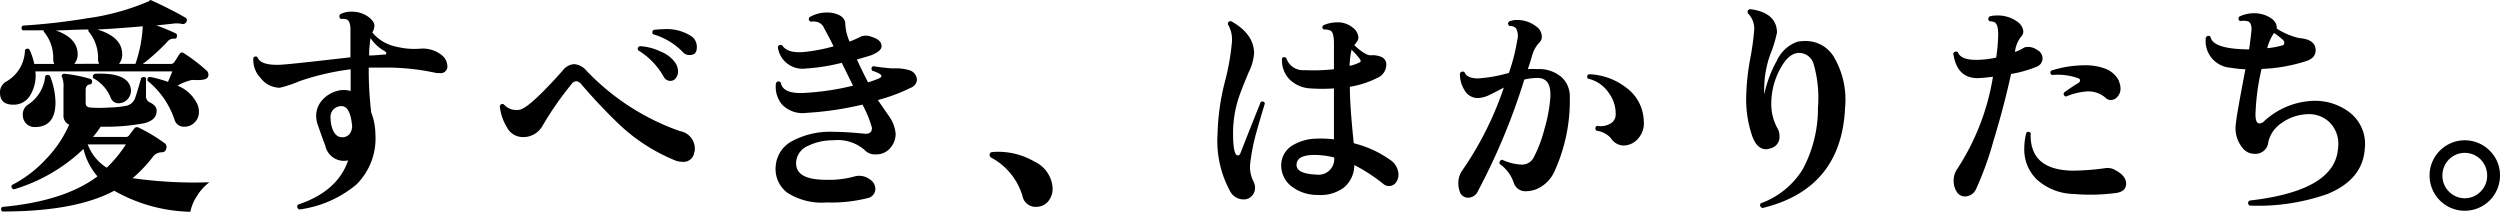
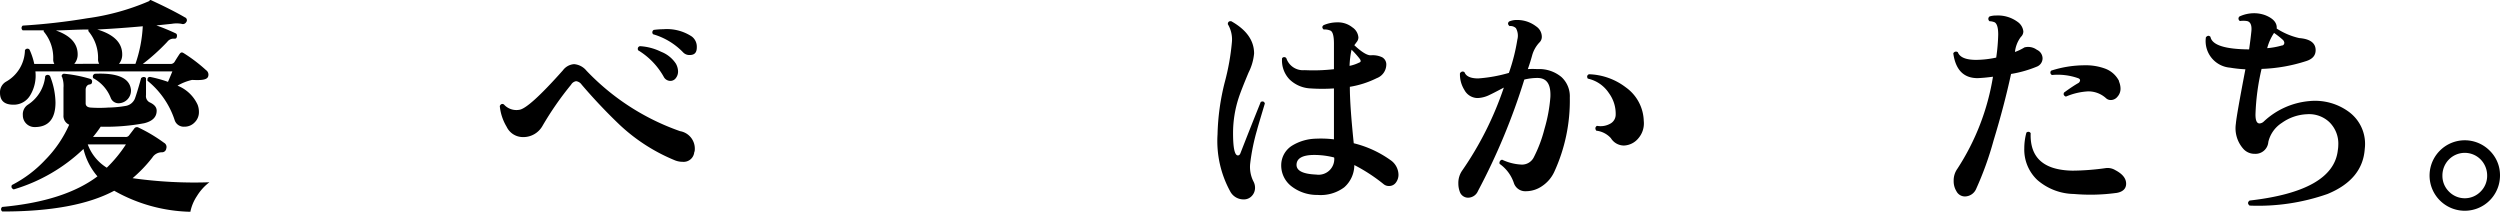
<svg xmlns="http://www.w3.org/2000/svg" width="262.66" height="22.25" viewBox="0 0 262.66 22.25">
  <title>アセット 30</title>
  <g id="レイヤー_2" data-name="レイヤー 2">
    <g id="階層1">
      <path d="M21.86,8.06c-.08.2-.33.31-.76.34s-.62,0-.94,0A5.43,5.43,0,0,0,18.65,9a3.9,3.9,0,0,1,2.11,2,2.07,2.07,0,0,1,.14.75,1.49,1.49,0,0,1-.44,1.1,1.45,1.45,0,0,1-1.09.46,1,1,0,0,1-1-.63,8.85,8.85,0,0,0-2.88-4.2c0-.24,0-.37.27-.4a13.47,13.47,0,0,1,1.89.52c.21-.49.36-.86.46-1.1H3.72A4,4,0,0,1,3.18,10a2,2,0,0,1-1.76,1C.47,11,0,10.59,0,9.74A1.28,1.28,0,0,1,.62,8.59a3.88,3.88,0,0,0,2-3.31.29.29,0,0,1,.48-.07A7,7,0,0,1,3.6,6.72H5.71a.93.93,0,0,1-.12-.46,4.28,4.28,0,0,0-1-2.95V3.19c-.81,0-1.55,0-2.2,0a.31.31,0,0,1,0-.5,65.49,65.49,0,0,0,6.77-.77,24.75,24.75,0,0,0,6.5-1.8L15.77,0a.34.34,0,0,1,.17.05q2.16,1,3.48,1.77a.32.32,0,0,1,.14.51.4.4,0,0,1-.5.17,3,3,0,0,0-1,0l-1.63.17a21.83,21.83,0,0,1,2,.82c.15.06.19.19.15.38s-.15.21-.34.19a.83.83,0,0,0-.67.34A21.44,21.44,0,0,1,15,6.72H17.9a.49.49,0,0,0,.46-.25c.1-.17.25-.41.46-.73s.32-.26.57-.1a16.42,16.42,0,0,1,2.26,1.73A.58.58,0,0,1,21.86,8.06ZM22,19.15a5.27,5.27,0,0,0-1.31,1.45A4.63,4.63,0,0,0,20,22.25a16.92,16.92,0,0,1-8-2.21Q7.9,22.23.24,22.22a.29.29,0,0,1,0-.48q6.53-.6,10-3.21a6.81,6.81,0,0,1-1.47-2.88A18,18,0,0,1,1.44,19.9c-.22-.1-.29-.25-.19-.46a12.65,12.65,0,0,0,3.5-2.64,12.42,12.42,0,0,0,2.52-3.7,1,1,0,0,1-.6-1V9.22a2.75,2.75,0,0,0-.14-1.11.19.19,0,0,1,0-.26.25.25,0,0,1,.24-.1,14.11,14.11,0,0,1,2.69.53.28.28,0,0,1,.21.34c0,.16-.11.24-.29.26S9,9.1,9,9.43v1.42c0,.27.17.42.5.45a13.1,13.1,0,0,0,1.88,0,11.6,11.6,0,0,0,1.87-.18,1.27,1.27,0,0,0,.91-.73c.11-.28.34-1,.67-2.19.21-.16.38-.14.51,0v1.8a.73.73,0,0,0,.36.74c.51.23.76.52.76.89q0,1-1.32,1.32a21.69,21.69,0,0,1-4.56.36,12.65,12.65,0,0,1-.81,1.08h3.41a.43.43,0,0,0,.36-.14l.55-.72a.34.34,0,0,1,.48-.12A16.42,16.42,0,0,1,17.23,15a.5.5,0,0,1,.24.6A.45.45,0,0,1,17,16a1.18,1.18,0,0,0-1,.56,14.62,14.62,0,0,1-2.07,2.16A46.48,46.48,0,0,0,22,19.15ZM5.26,8a7.83,7.83,0,0,1,.57,2.76c0,1.72-.73,2.59-2.18,2.59A1.23,1.23,0,0,1,2.4,12.1,1.2,1.2,0,0,1,2.93,11,4,4,0,0,0,4.75,8,.31.31,0,0,1,5.26,8Zm5.16-1.3a.93.93,0,0,1-.12-.46,4.33,4.33,0,0,0-1-2.95.25.25,0,0,1,0-.19c-1.2,0-2.34.08-3.43.1Q8.16,4,8.16,5.71a1.47,1.47,0,0,1-.36,1Zm2.8,8.47h-4a4.82,4.82,0,0,0,2,2.45A14.1,14.1,0,0,0,13.22,15.19Zm.53-5.83a1.33,1.33,0,0,1-1.27,1.51.88.88,0,0,1-.84-.55A4,4,0,0,0,9.79,8.21c-.09-.23,0-.38.17-.46C12.31,7.64,13.58,8.18,13.75,9.36ZM15,2.76c-1.55.14-3.14.26-4.78.34,1.75.52,2.62,1.4,2.62,2.61a1.51,1.51,0,0,1-.34,1h1.73A14.12,14.12,0,0,0,15,2.76Z" />
-       <path d="M47,6.89a.7.7,0,0,1-.8.79l-.31,0a24.42,24.42,0,0,0-5.52-.58c-.54,0-1.09,0-1.63,0A38.76,38.76,0,0,0,39,11.81a6.43,6.43,0,0,1,.44,2.28,6.8,6.8,0,0,1-2,5.3,11.73,11.73,0,0,1-6,2.62.33.33,0,0,1-.14-.51c2.78-.92,4.54-2.48,5.28-4.65h0a2,2,0,0,1-2.4-1.54c-.18-.46-.44-1.19-.79-2.18a2.88,2.88,0,0,1-.17-.94,2.42,2.42,0,0,1,.6-1.63,3.15,3.15,0,0,1,1.58-1,2.52,2.52,0,0,1,1.44,0c0-1,0-1.78,0-2.28a26.68,26.68,0,0,0-5.38,1.25,12.59,12.59,0,0,1-2.06.69,2.57,2.57,0,0,1-2-1,2.75,2.75,0,0,1-.78-2.15A.29.29,0,0,1,27.05,6c.19.56.92.83,2.18.81.61,0,3.14-.28,7.59-.79,0-1.55,0-2.51,0-2.88q0-.89-.36-1.08A1.13,1.13,0,0,0,35.83,2a.31.31,0,0,1-.07-.51,2.33,2.33,0,0,1,1.15-.26,2.93,2.93,0,0,1,1.72.49c.47.33.71.66.71,1a1.6,1.6,0,0,1-.22.69,4.3,4.3,0,0,0,2.5,1.49,7.77,7.77,0,0,0,2.47.22,3.22,3.22,0,0,1,2.23.6A1.57,1.57,0,0,1,47,6.89ZM37,13.3c-.13-1.54-.55-2.25-1.27-2.14a1.12,1.12,0,0,0-1,1.25,3.55,3.55,0,0,0,.07.67c.19.9.58,1.34,1.15,1.34S36.94,14.05,37,13.3Zm3.46-7.9A4.3,4.3,0,0,1,38.93,4a12.88,12.88,0,0,0-.15,1.83c.63,0,1.17-.08,1.64-.1.09,0,.15,0,.16-.12S40.53,5.45,40.42,5.4Z" />
      <path d="M72.94,16a1.12,1.12,0,0,1-1.23,1,2.13,2.13,0,0,1-.81-.16,19,19,0,0,1-5.79-3.72,56.79,56.79,0,0,1-4-4.23.84.84,0,0,0-.58-.36A.75.75,0,0,0,60,8.9a32.91,32.91,0,0,0-3,4.32,2.31,2.31,0,0,1-2.14,1.18,1.89,1.89,0,0,1-1.63-1.08,5.19,5.19,0,0,1-.72-2.18c.1-.21.24-.27.43-.17a1.75,1.75,0,0,0,1.59.57q1-.09,4.61-4.15a1.6,1.6,0,0,1,1.17-.65,1.86,1.86,0,0,1,1.3.68,24.92,24.92,0,0,0,9.84,6.36A1.86,1.86,0,0,1,73,15.6C73,15.74,73,15.88,72.94,16ZM71,6.67a1.74,1.74,0,0,1,.24.84,1.12,1.12,0,0,1-.23.69.71.71,0,0,1-.59.3.79.79,0,0,1-.69-.44,7.58,7.58,0,0,0-2.69-2.78c-.08-.22,0-.37.19-.43a5.79,5.79,0,0,1,2.23.59A3.29,3.29,0,0,1,71,6.67Zm1.42-.89a.89.89,0,0,1-.63-.26A7.12,7.12,0,0,0,68.62,3.6a.29.29,0,0,1,.07-.46,8,8,0,0,1,1-.07,4.75,4.75,0,0,1,3,.77,1.34,1.34,0,0,1,.52,1.08C73.22,5.5,73,5.78,72.46,5.78Z" />
-       <path d="M95.64,9.24a17.55,17.55,0,0,1-3.41,1.27l1.18,1.71a3.7,3.7,0,0,1,.69,1.84,2.19,2.19,0,0,1-.43,1.32,1.91,1.91,0,0,1-1.63.84,1.47,1.47,0,0,1-1.22-.48,4.33,4.33,0,0,0-3.29-1,5.92,5.92,0,0,0-2.67.6,2,2,0,0,0-1.22,1.8c0,1.17,1,1.75,3.17,1.75a10,10,0,0,0,3-.36,1.84,1.84,0,0,1,1.54.29,1.22,1.22,0,0,1,.62,1,1,1,0,0,1-.84,1,15.52,15.52,0,0,1-4.27.45,6.73,6.73,0,0,1-4.11-1,3.12,3.12,0,0,1-1.24-2.92,3.22,3.22,0,0,1,1.76-2.55,8.4,8.4,0,0,1,4.26-.95c.87,0,1.94.06,3.22.19.58.07.86-.13.86-.6a10.87,10.87,0,0,0-1-2.45,33.82,33.82,0,0,1-5.9.87A3,3,0,0,1,82.18,11a2.88,2.88,0,0,1-.65-2.28.3.3,0,0,1,.5-.05c.13.78.9,1.15,2.31,1.1A27.27,27.27,0,0,0,89.62,9L88.44,6.6a20.75,20.75,0,0,1-3.79.6,2.61,2.61,0,0,1-2.93-2.26.31.31,0,0,1,.48-.16c.34.54,1.07.77,2.21.69a18.45,18.45,0,0,0,3.17-.6l-.34-.69c-.45-.84-.7-1.3-.74-1.4a1.13,1.13,0,0,0-.77-.5,1.69,1.69,0,0,0-.55,0q-.34-.19-.12-.48A3.56,3.56,0,0,1,87,1.32a2.28,2.28,0,0,1,.72.1c.72.2,1.09.57,1.09,1.1a5.26,5.26,0,0,0,.45,1.85,11.24,11.24,0,0,0,1.15-.51,1.45,1.45,0,0,1,1.13,0q1.08.31,1.08,1c0,.34-.36.65-1.08.94-.16.06-.67.21-1.51.45.36.8.76,1.6,1.17,2.4a10.17,10.17,0,0,0,1.18-.43c.27-.13.3-.27.09-.43a3.54,3.54,0,0,0-.84-.36q-.18-.35.12-.48c.4.08,1.06.16,2,.24a5.16,5.16,0,0,1,1.87.21,1.1,1.1,0,0,1,.72,1A1,1,0,0,1,95.64,9.24Z" />
-       <path d="M110.59,19.73a2.09,2.09,0,0,1-.45,1.41,1.57,1.57,0,0,1-1.11.58,1.41,1.41,0,0,1-1.61-1.15,6.75,6.75,0,0,0-3.26-4,.34.34,0,0,1-.19-.29c0-.19.11-.3.33-.31a7.55,7.55,0,0,1,4.37,1A3.28,3.28,0,0,1,110.59,19.73Z" />
      <path d="M132.89,10.87c-.51,1.71-.79,2.64-.82,2.79a21.68,21.68,0,0,0-.72,3.52,3.36,3.36,0,0,0,.34,1.88,1.39,1.39,0,0,1,.17.67,1.24,1.24,0,0,1-.34.86,1.12,1.12,0,0,1-.86.36,1.58,1.58,0,0,1-1.37-.77,11,11,0,0,1-1.37-6.07,24.38,24.38,0,0,1,.76-5.48,24.65,24.65,0,0,0,.75-4.21A3.12,3.12,0,0,0,129,2.54c0-.24.14-.34.36-.31q2.4,1.35,2.4,3.39a5.54,5.54,0,0,1-.58,2c-.54,1.29-.89,2.19-1.05,2.69a11.92,11.92,0,0,0-.58,3.67c0,1.57.17,2.35.51,2.35.11,0,.2-.07.26-.22q1-2.57,2.14-5.4C132.68,10.61,132.82,10.66,132.89,10.87Zm13,8.67a.83.83,0,0,1-.53-.2,17.93,17.93,0,0,0-3.07-2,3.12,3.12,0,0,1-1.06,2.34,4.12,4.12,0,0,1-2.8.8,4.38,4.38,0,0,1-2.76-.92,2.76,2.76,0,0,1-1.06-2.22,2.43,2.43,0,0,1,1.08-2,5,5,0,0,1,2.57-.77,11.15,11.15,0,0,1,1.89.07c0-2.22,0-4,0-5.35a18.25,18.25,0,0,1-2.45,0,3.38,3.38,0,0,1-2.21-.94,2.87,2.87,0,0,1-.79-2.23.27.27,0,0,1,.45,0,1.84,1.84,0,0,0,1.92,1.25,19.11,19.11,0,0,0,3.08-.1V4.58c0-.78-.12-1.24-.36-1.36a1.5,1.5,0,0,0-.72-.12c-.18-.16-.19-.32,0-.46a3.61,3.61,0,0,1,1.42-.29,2.4,2.4,0,0,1,1.59.52,1.4,1.4,0,0,1,.64,1.07.78.78,0,0,1-.14.42l-.29.39c.77.72,1.34,1.07,1.73,1.06a2.31,2.31,0,0,1,1.2.21.86.86,0,0,1,.43.8,1.54,1.54,0,0,1-1,1.39,9.91,9.91,0,0,1-2.83.91c0,1.42.15,3.4.41,5.93a11.21,11.21,0,0,1,3.86,1.77,1.9,1.9,0,0,1,.84,1.52,1.36,1.36,0,0,1-.27.84A.86.86,0,0,1,145.92,19.54Zm-5.74-3a8.49,8.49,0,0,0-2.06-.26c-1.22,0-1.84.34-1.87,1s.67,1,2.06,1.06A1.65,1.65,0,0,0,140.18,16.58Zm2.67-10.41a9.85,9.85,0,0,0-.82-.91,9.51,9.51,0,0,0-.21,1.7,4.11,4.11,0,0,0,1-.34Q143.09,6.49,142.85,6.17Z" />
      <path d="M164.93,10.25a17.89,17.89,0,0,1-1.63,7.8,3.62,3.62,0,0,1-1.28,1.5,3,3,0,0,1-1.68.54,1.26,1.26,0,0,1-1.29-.87,4,4,0,0,0-1.49-2,.33.33,0,0,1,.26-.44,5.33,5.33,0,0,0,2,.51,1.38,1.38,0,0,0,1.32-.75,14.07,14.07,0,0,0,1.13-3,16.2,16.2,0,0,0,.62-3.35c.06-1.36-.39-2-1.37-2a6,6,0,0,0-1.37.17,67.28,67.28,0,0,1-4.87,11.71,1.14,1.14,0,0,1-1,.7.92.92,0,0,1-.91-.63,2.47,2.47,0,0,1-.15-.86,2.27,2.27,0,0,1,.41-1.37,34.79,34.79,0,0,0,4.37-8.71c-.94.5-1.42.74-1.44.74a3.09,3.09,0,0,1-1.3.36,1.58,1.58,0,0,1-1.41-.86,3.06,3.06,0,0,1-.46-1.75c.15-.19.31-.23.48-.1.16.43.64.65,1.44.65a15.51,15.51,0,0,0,3.22-.58,19.86,19.86,0,0,0,.89-3.5,1.61,1.61,0,0,0-.15-1.2.82.82,0,0,0-.67-.22c-.19-.16-.21-.32-.05-.48a2,2,0,0,1,.84-.16,3.25,3.25,0,0,1,2,.67,1.32,1.32,0,0,1,.6,1.08.81.81,0,0,1-.24.6,3.24,3.24,0,0,0-.76,1.31c-.12.44-.27.94-.47,1.5a8.74,8.74,0,0,1,1,0,3.65,3.65,0,0,1,2.54.84A2.75,2.75,0,0,1,164.93,10.25Zm7.77,2.45a2.4,2.4,0,0,1-.55,1.81,2.07,2.07,0,0,1-1.53.78,1.61,1.61,0,0,1-1.37-.77,2.43,2.43,0,0,0-1.54-.79c-.14-.21-.12-.38.07-.51a2.06,2.06,0,0,0,1.37-.21,1.08,1.08,0,0,0,.6-.94,3.67,3.67,0,0,0-.72-2.3,3.55,3.55,0,0,0-2.21-1.51c-.12-.21-.08-.36.12-.46a6.72,6.72,0,0,1,3.89,1.39A4.48,4.48,0,0,1,172.7,12.7Z" />
-       <path d="M193.85,11.33q-.39,8.52-8.69,10.53c-.24-.12-.3-.29-.17-.5a8.6,8.6,0,0,0,4.42-3.59A13.47,13.47,0,0,0,191,11.33a12.82,12.82,0,0,0-.44-4.56,1.59,1.59,0,0,0-1.7-1.2c-.74.08-1.4.76-2,2A7.63,7.63,0,0,0,186.1,11a5.21,5.21,0,0,0,.67,2.52,1.56,1.56,0,0,1,.19.76,1.23,1.23,0,0,1-1,1.32,1.29,1.29,0,0,1-.41.08c-.64,0-1.13-.47-1.46-1.4a11.83,11.83,0,0,1-.63-4,24.79,24.79,0,0,1,.42-4.09,27,27,0,0,0,.42-3,2.27,2.27,0,0,0-.67-1.8c-.06-.24,0-.38.26-.43,1.84.24,2.78,1.06,2.81,2.45A13.41,13.41,0,0,1,186,5.7a10.7,10.7,0,0,0-.64,3.37,7.58,7.58,0,0,0,0,.84,12.58,12.58,0,0,1,1.32-3.53,3.73,3.73,0,0,1,2.18-2,4.78,4.78,0,0,1,.82-.07,3.43,3.43,0,0,1,3,1.68A8.86,8.86,0,0,1,193.85,11.33Z" />
      <path d="M214,5.23a1,1,0,0,1,.6.89A.94.94,0,0,1,214,7a12.3,12.3,0,0,1-2.71.77q-.72,3.33-1.84,7a33.94,33.94,0,0,1-1.83,5.08,1.3,1.3,0,0,1-1.18.79,1,1,0,0,1-.89-.55,2,2,0,0,1-.29-1.08,2.11,2.11,0,0,1,.39-1.28,25,25,0,0,0,3.74-9.67c-.59.08-1.13.13-1.61.15-1.45,0-2.31-.84-2.56-2.6a.31.31,0,0,1,.48-.12c.2.53.84.8,1.92.8a10.42,10.42,0,0,0,2.11-.24,19.47,19.47,0,0,0,.21-2.43c0-.69-.12-1.11-.36-1.27a1.45,1.45,0,0,0-.55-.12.31.31,0,0,1,0-.5,2.19,2.19,0,0,1,.7-.1,3.49,3.49,0,0,1,2.25.67,1.4,1.4,0,0,1,.6,1,.79.79,0,0,1-.26.58,3.17,3.17,0,0,0-.62,1.58,5.17,5.17,0,0,0,1-.48A1.54,1.54,0,0,1,214,5.23Zm8.28,15.05a20.12,20.12,0,0,1-4.39.1,6,6,0,0,1-3.84-1.47,4.38,4.38,0,0,1-1.37-3.33,6.33,6.33,0,0,1,.22-1.64.28.28,0,0,1,.45.05c-.09,2.58,1.37,3.89,4.4,3.94a26.27,26.27,0,0,0,3.5-.27,1.55,1.55,0,0,1,1,.22c.76.4,1.13.87,1.13,1.42S223,20.18,222.31,20.28Zm.34-11.74a1.93,1.93,0,0,1,.17.75,1.24,1.24,0,0,1-.32.87.9.9,0,0,1-.72.35.72.72,0,0,1-.48-.19,2.76,2.76,0,0,0-1.89-.72,6.86,6.86,0,0,0-2.33.55c-.22-.09-.29-.24-.19-.43.62-.45,1.13-.79,1.51-1a.38.38,0,0,0,.17-.27c0-.11-.07-.19-.22-.24a6.44,6.44,0,0,0-2.73-.33.28.28,0,0,1-.08-.46A11.49,11.49,0,0,1,219,6.86a5.85,5.85,0,0,1,2.2.36A2.68,2.68,0,0,1,222.65,8.54Z" />
      <path d="M248.45,15.65q-.22,3.21-3.91,4.73a22,22,0,0,1-8.19,1.22c-.21-.18-.22-.35,0-.53q8.79-1,9.27-5.28a3.51,3.51,0,0,0,.05-.55,3.15,3.15,0,0,0-.94-2.41,3.09,3.09,0,0,0-2.33-.83,4.89,4.89,0,0,0-2.66.91,3.26,3.26,0,0,0-1.42,2,1.35,1.35,0,0,1-1.44,1.25,1.57,1.57,0,0,1-1.13-.46,3.25,3.25,0,0,1-.84-2.71q.06-.8,1-5.71a13.34,13.34,0,0,1-1.6-.17,2.8,2.8,0,0,1-2.55-3.19c.16-.19.32-.21.48-.05.16.86,1.51,1.3,4.06,1.32q.16-1.12.24-1.92c.06-.61-.1-1-.48-1.06a2.34,2.34,0,0,0-.72,0,.29.29,0,0,1-.05-.48,3.65,3.65,0,0,1,1.54-.34,3.37,3.37,0,0,1,1.2.22c.83.34,1.22.8,1.17,1.39A7.34,7.34,0,0,0,241.56,4c1.15.09,1.73.52,1.73,1.27,0,.56-.33.94-1,1.15a17,17,0,0,1-4.68.82,24,24,0,0,0-.64,4.8c0,.62.14.93.43.93a.71.71,0,0,0,.45-.21,8,8,0,0,1,4.78-2.14,6,6,0,0,1,4.15,1.13A4.18,4.18,0,0,1,248.45,15.65ZM239.86,4.2a8.77,8.77,0,0,0-.94-.74,5.38,5.38,0,0,0-.72,1.6,7.79,7.79,0,0,0,1.54-.28c.17,0,.26-.15.26-.29A.51.51,0,0,0,239.86,4.2Z" />
      <path d="M262.66,18.46a3.7,3.7,0,1,1-6.32-2.63,3.69,3.69,0,0,1,5.24,0A3.6,3.6,0,0,1,262.66,18.46Zm-1.35,0a2.4,2.4,0,0,0-.68-1.7,2.34,2.34,0,0,0-3.34,0,2.4,2.4,0,0,0-.68,1.7,2.32,2.32,0,0,0,.68,1.66,2.32,2.32,0,0,0,3.34,0A2.32,2.32,0,0,0,261.31,18.46Z" />
    </g>
  </g>
</svg>